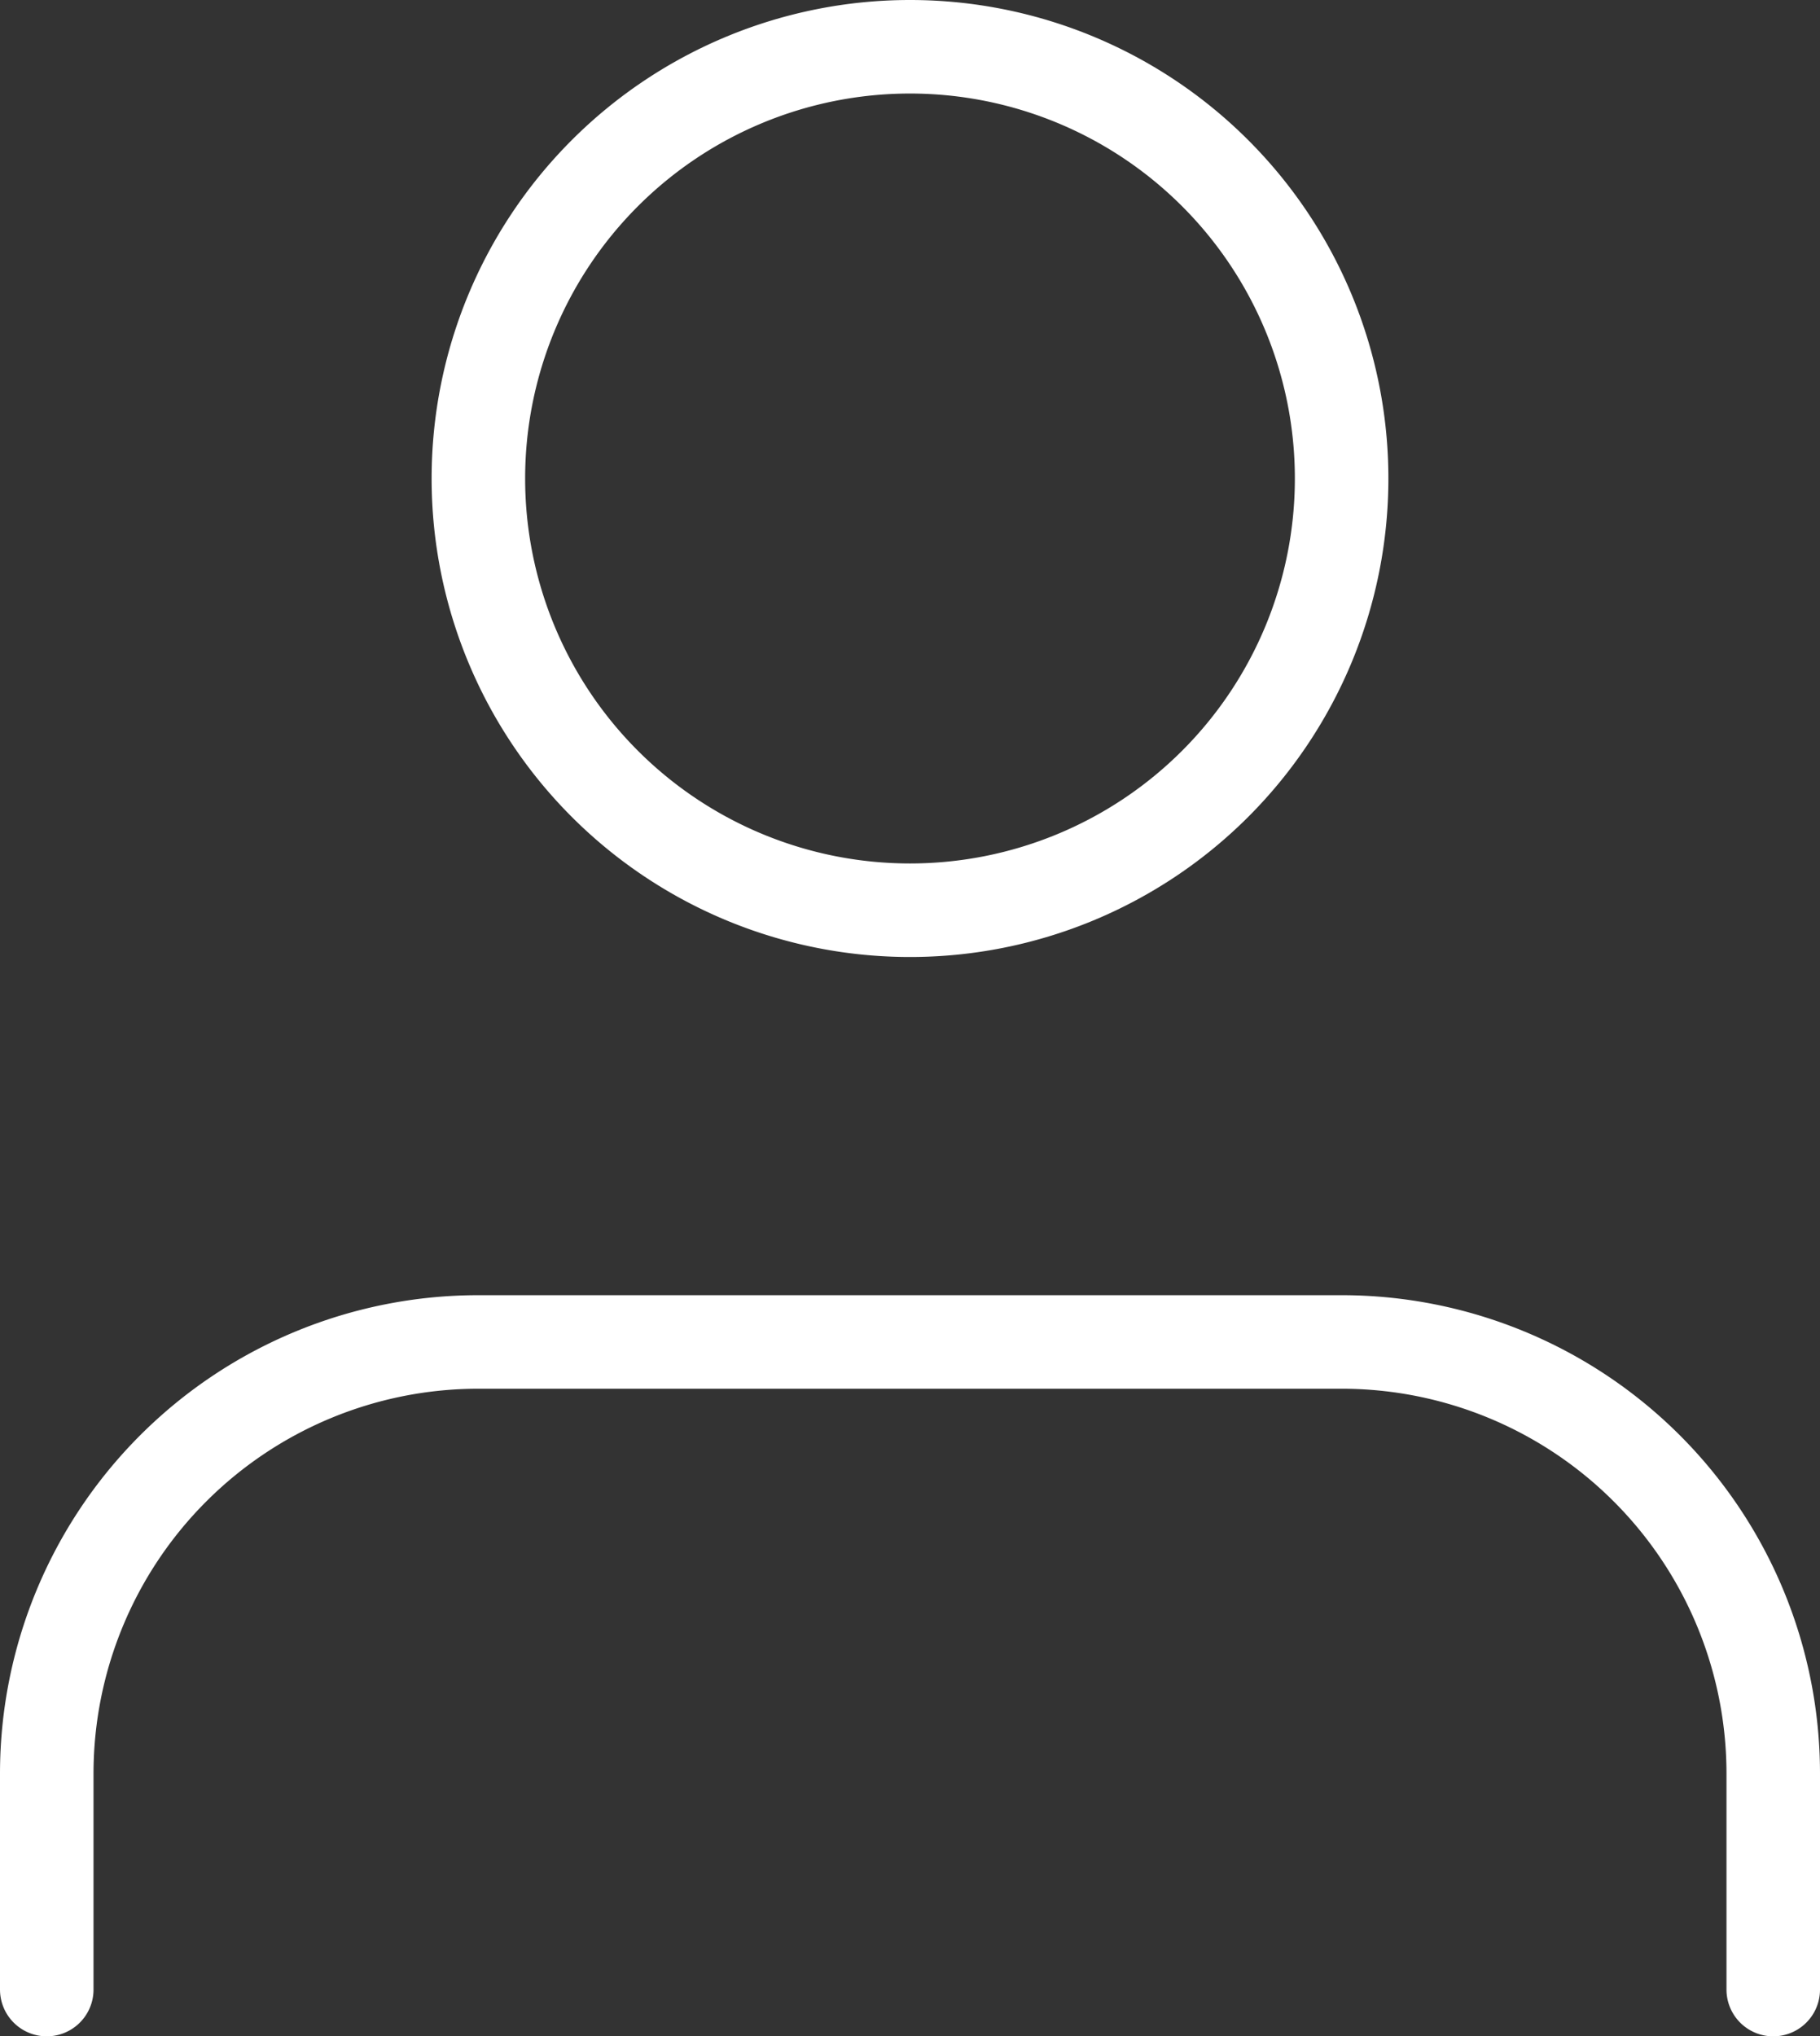
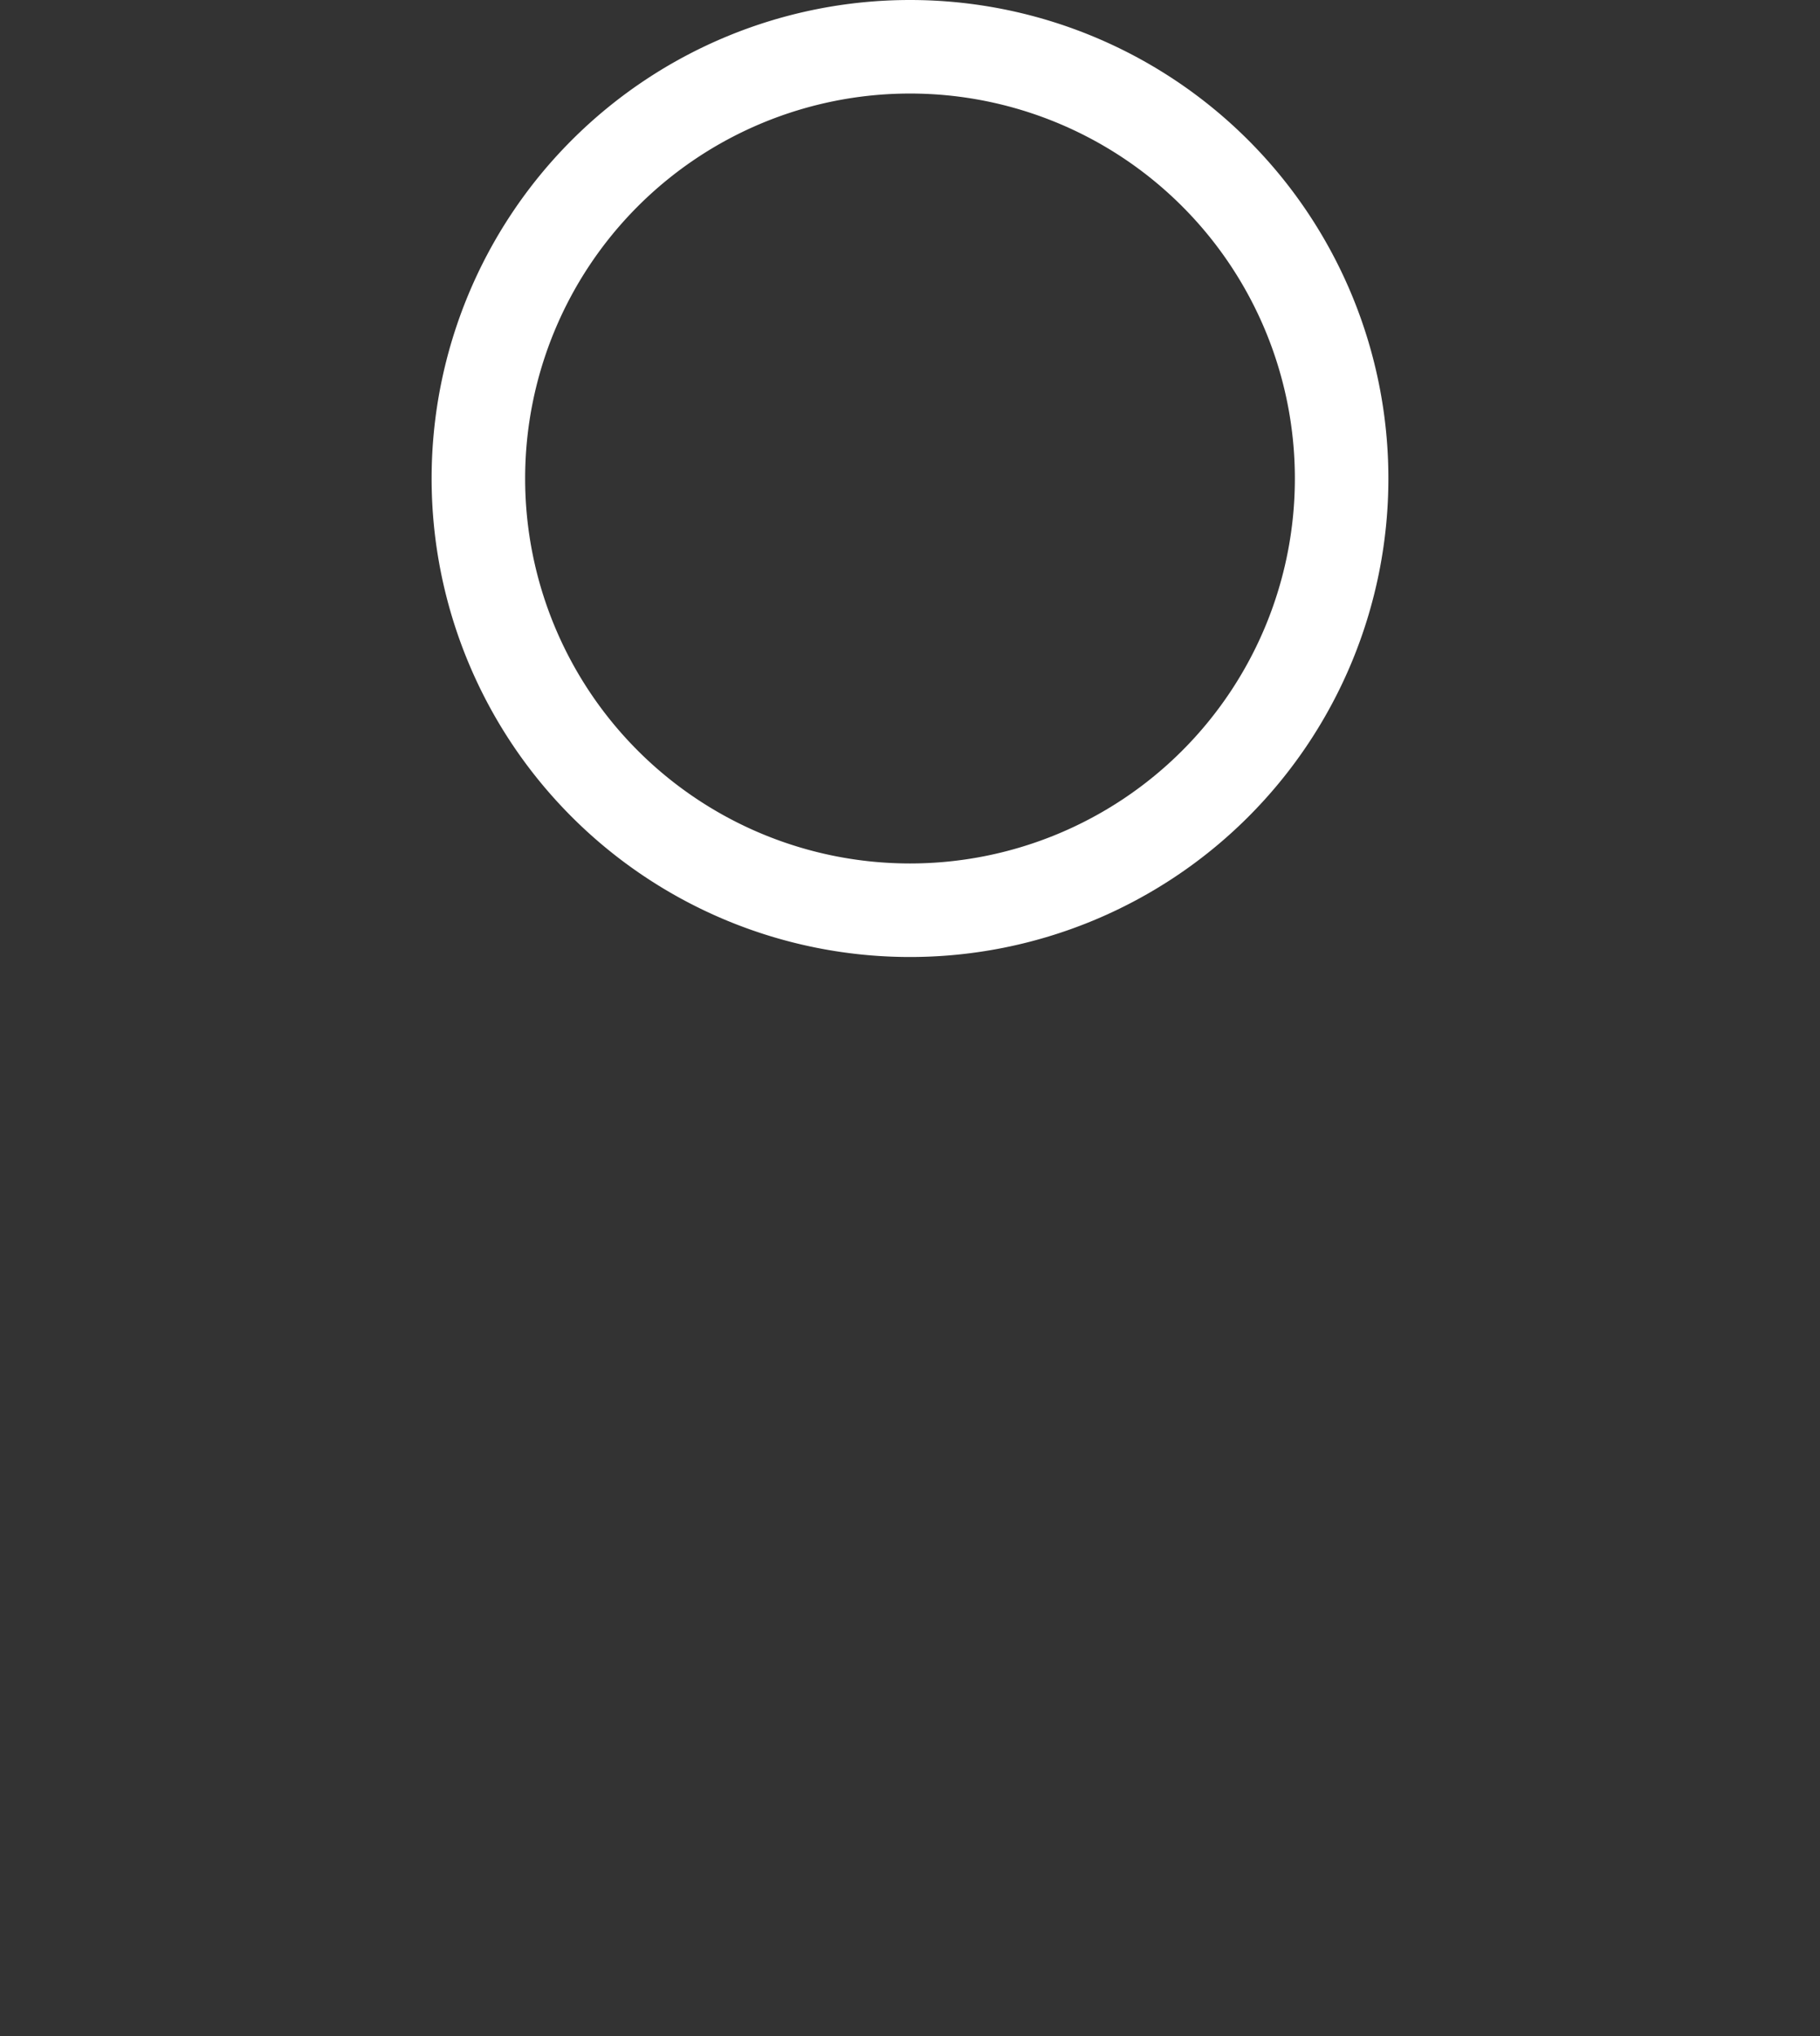
<svg xmlns="http://www.w3.org/2000/svg" width="25.3" height="28.3" viewBox="0 0 25.3 28.3">
  <rect x="0" y="0" width="25.3" height="28.3" fill="#333333" stroke="none" />
  <g data-name="Icon feather-user">
-     <path data-name="Tracé 18" d="M30 31.5v-3a6 6 0 0 0-6-6H12a6 6 0 0 0-6 6v3" style="fill:none;stroke:#fff;stroke-linecap:round;stroke-linejoin:round;stroke-width:1.3px" transform="translate(-5.35 -3.85)" />
-     <path data-name="Tracé 19" d="M24 10.5a6 6 0 1 1-6-6 6 6 0 0 1 6 6z" style="fill:none;stroke:#fff;stroke-linecap:round;stroke-linejoin:round;stroke-width:1.3px" transform="translate(-5.35 -3.85)" />
+     <path data-name="Tracé 19" d="M24 10.5a6 6 0 1 1-6-6 6 6 0 0 1 6 6" style="fill:none;stroke:#fff;stroke-linecap:round;stroke-linejoin:round;stroke-width:1.3px" transform="translate(-5.35 -3.85)" />
  </g>
</svg>